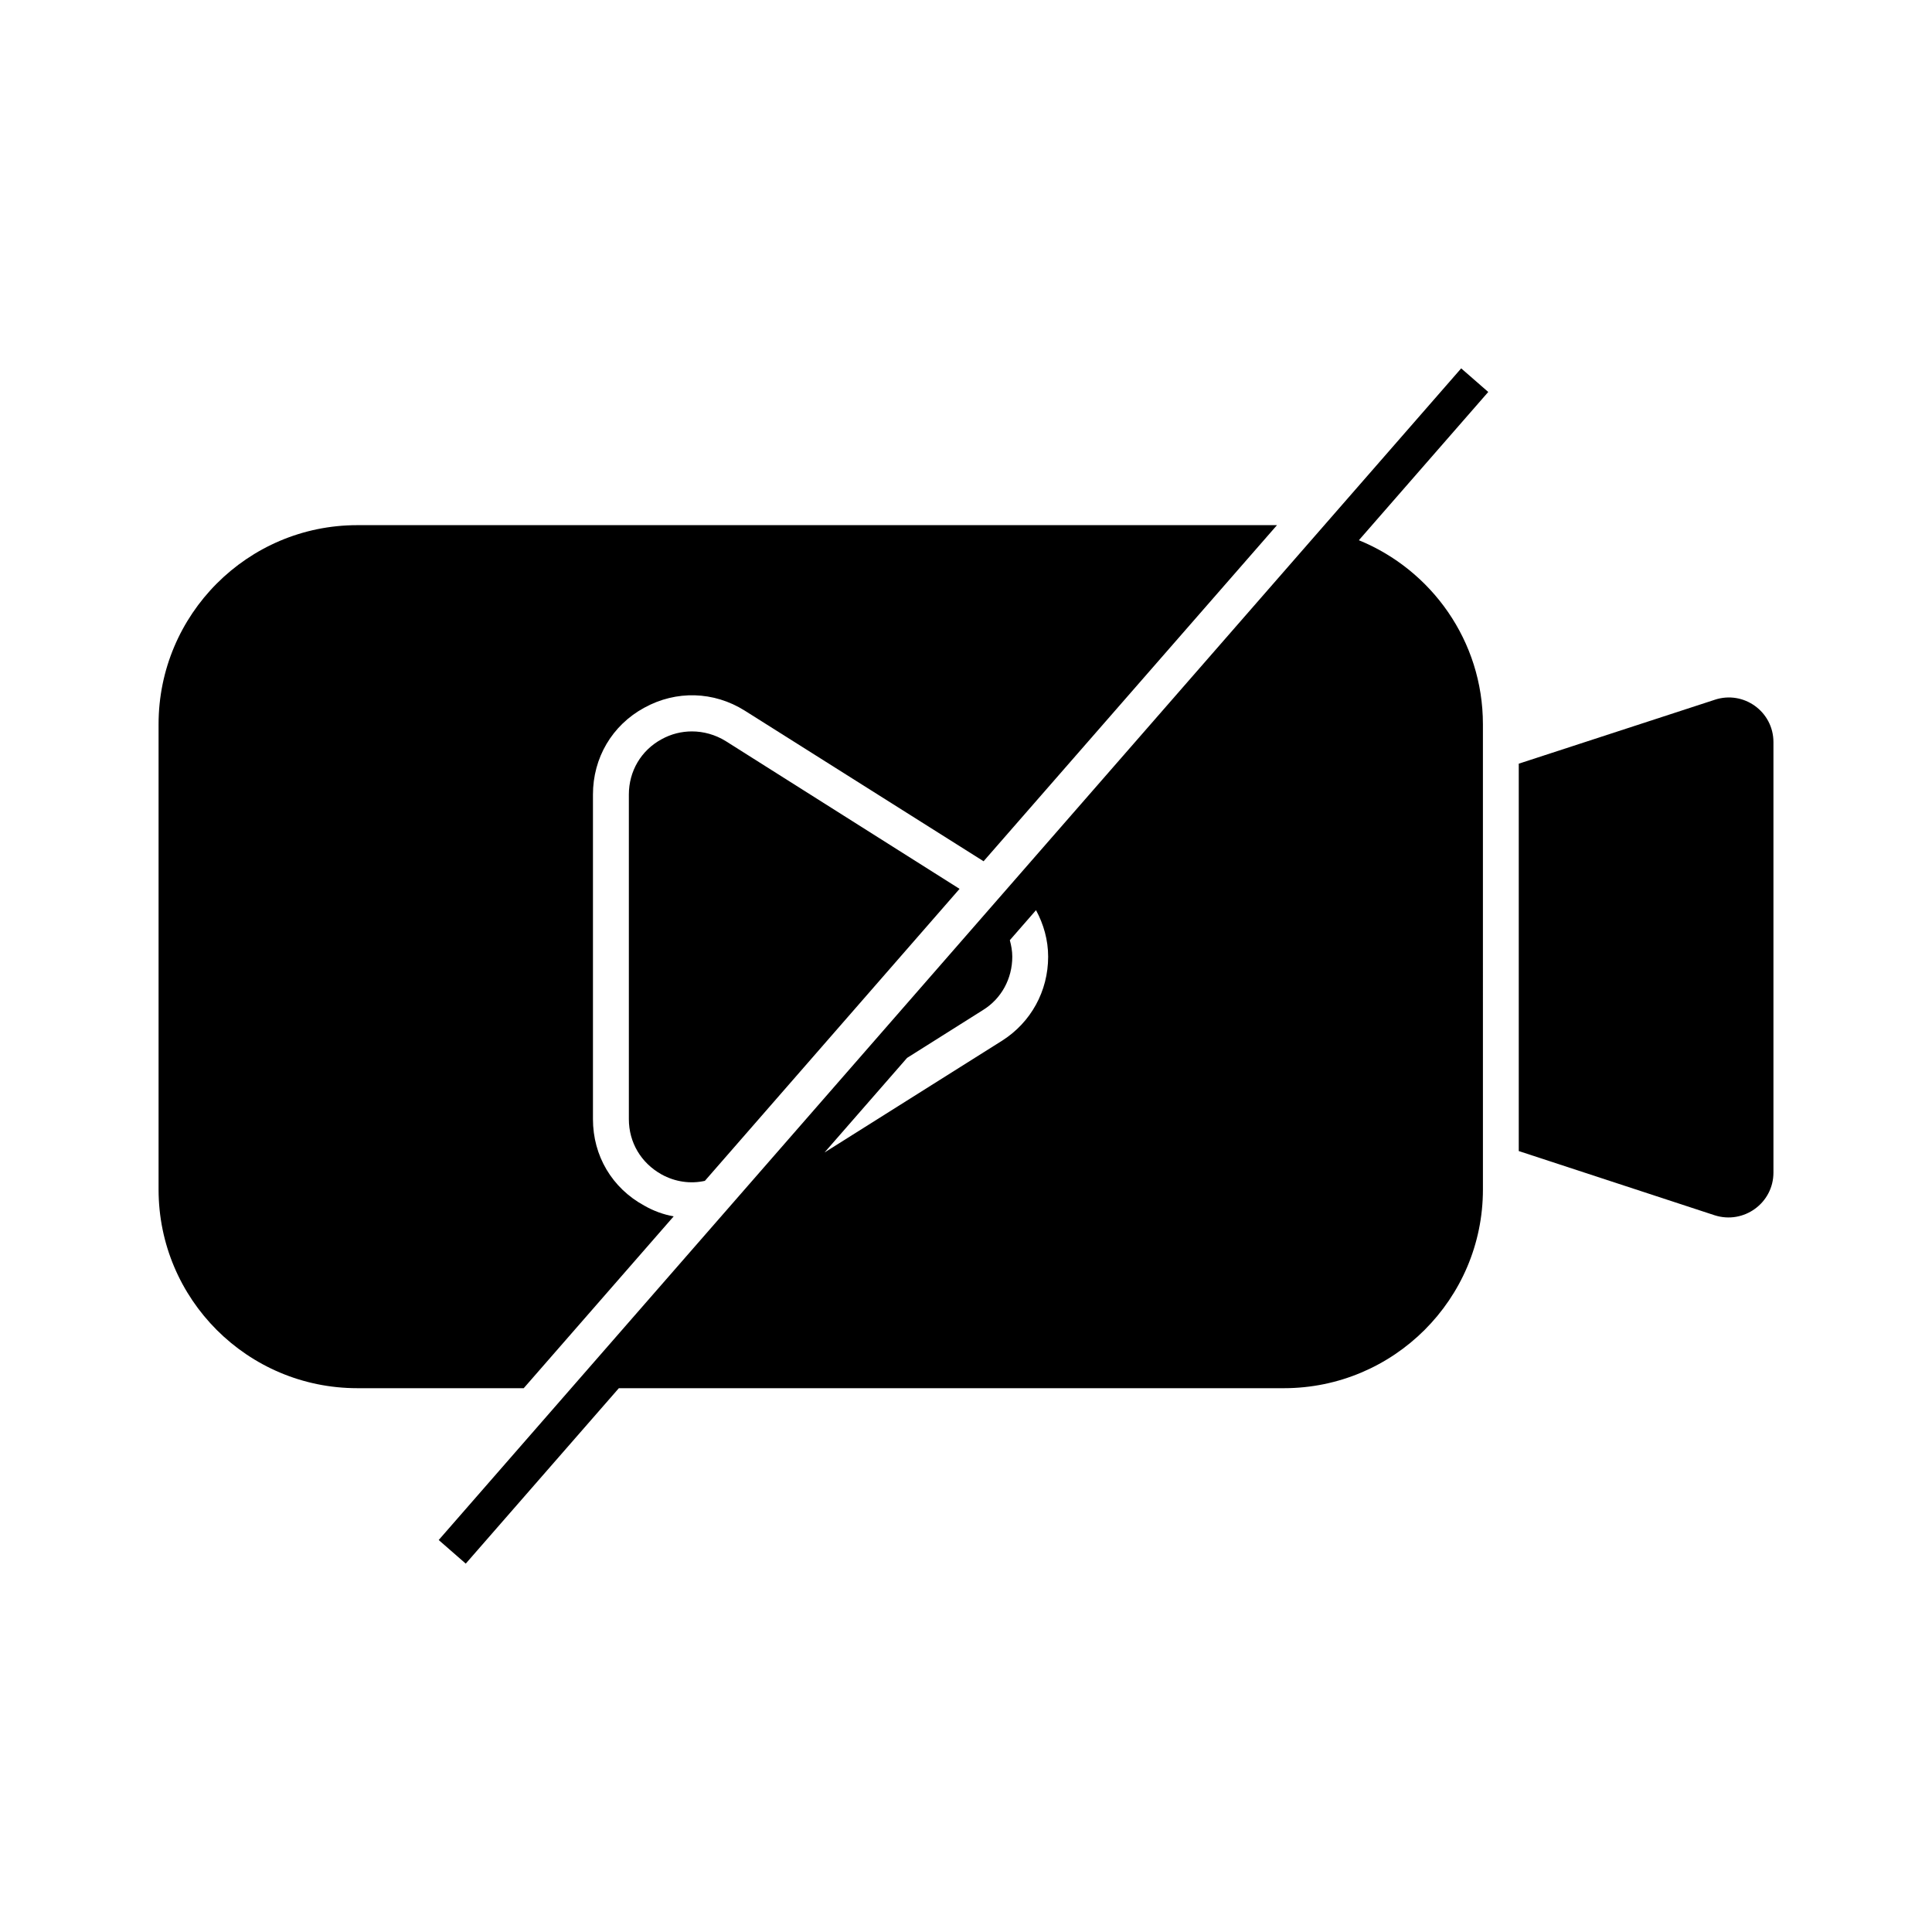
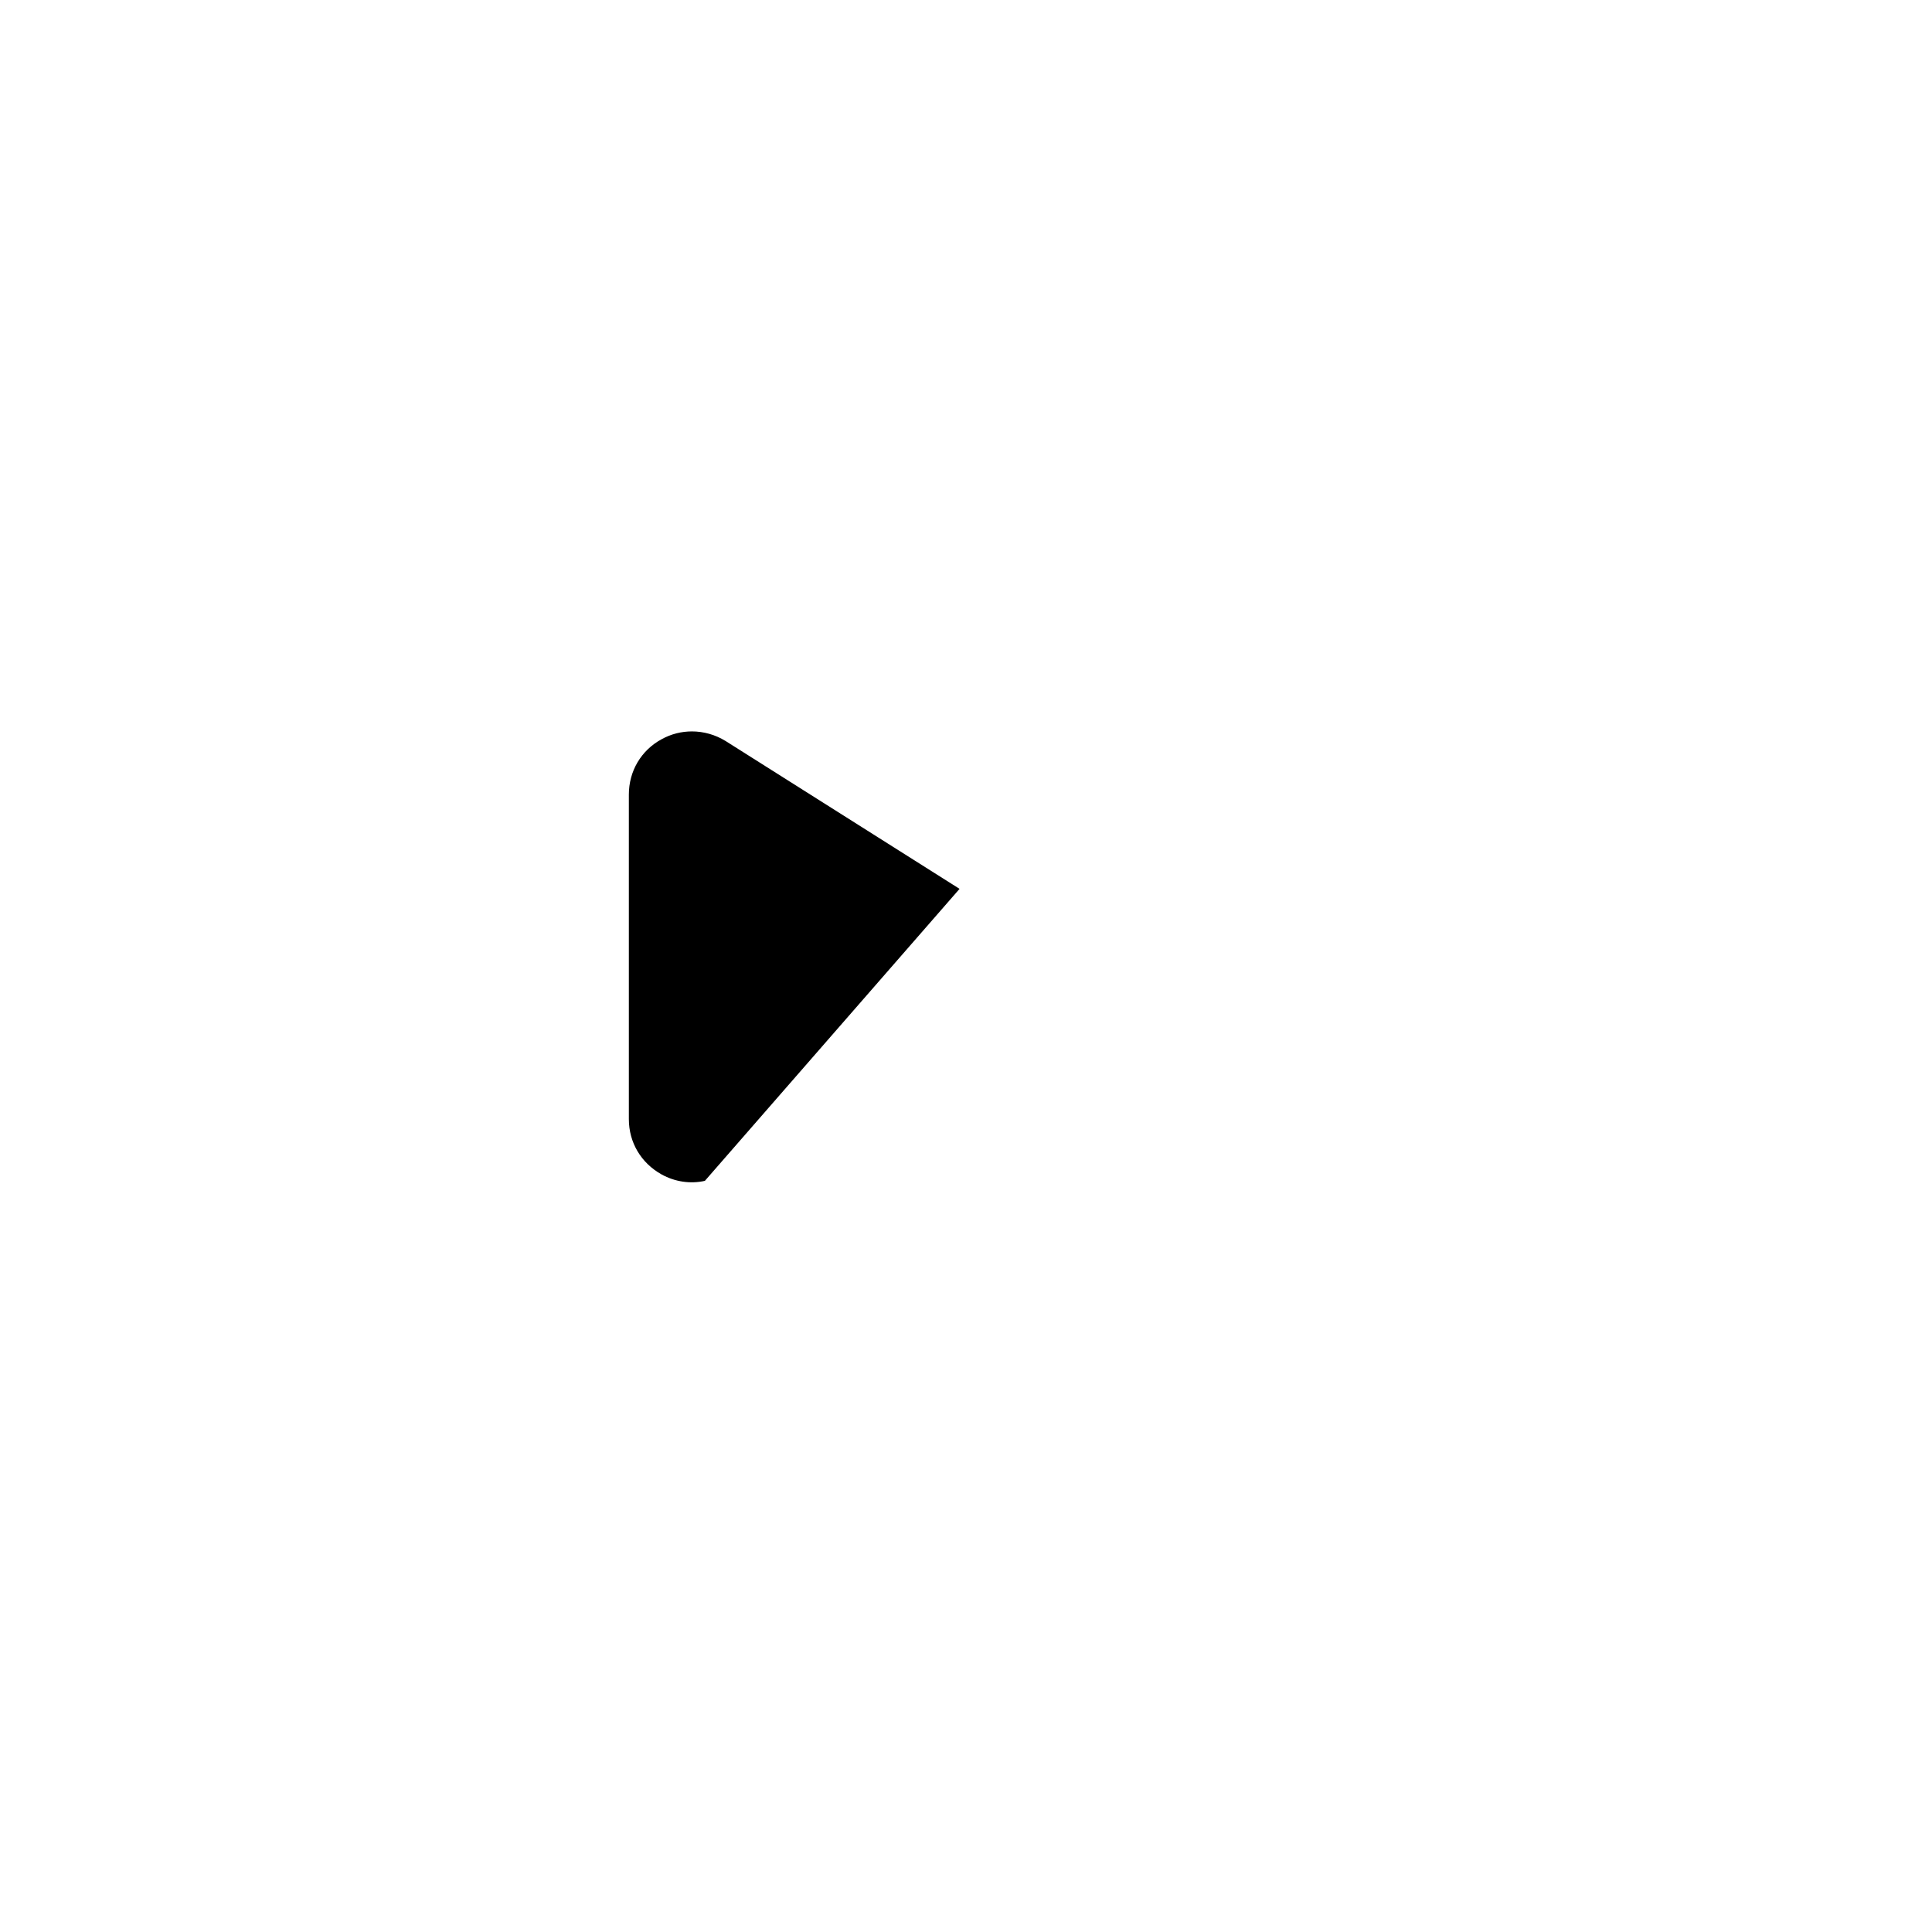
<svg xmlns="http://www.w3.org/2000/svg" fill="#000000" width="800px" height="800px" version="1.1" viewBox="144 144 512 512">
  <g>
-     <path d="m598.39 329.46-51.902 16.922v102.66l51.902 17.016c7.699 2.473 15.59-3.234 15.59-11.312v-114.07c0-8.078-7.891-13.785-15.59-11.219z" />
    <path d="m327.38 337.83c-2.758 0-5.512 0.668-8.078 2.09-5.418 2.949-8.648 8.461-8.648 14.641v86.027c0 6.18 3.231 11.598 8.648 14.637 3.613 2 7.699 2.566 11.5 1.711l67.492-77.379-61.977-39.164c-2.758-1.707-5.898-2.562-8.938-2.562z" />
-     <path d="m322.53 466.35c-2.66-0.477-5.324-1.426-7.797-2.852-8.555-4.656-13.594-13.215-13.594-22.91v-86.027c0-9.695 5.039-18.348 13.594-23.004 8.461-4.66 18.441-4.371 26.617 0.758l63.309 39.926 77.758-89.07h-243.73c-29.09 0-52.664 23.668-52.664 52.758v123.29c0 29.086 23.574 52.664 52.664 52.664h44.105z" />
-     <path d="m531.23 241.62-270.97 310.5 7.168 6.258 40.574-46.492h176.23c29.086 0 52.758-23.578 52.758-52.664l-0.004-123.29c0-22.078-13.66-40.93-32.871-48.766l34.285-39.289zm-109.46 155.91c0 9.125-4.562 17.395-12.168 22.242l-47.09 29.645 21.871-25.062 20.086-12.66c4.941-3.043 7.797-8.367 7.797-14.164 0-1.504-0.266-2.957-0.652-4.371l6.941-7.957c2.012 3.731 3.215 7.906 3.215 12.328z" />
  </g>
</svg>